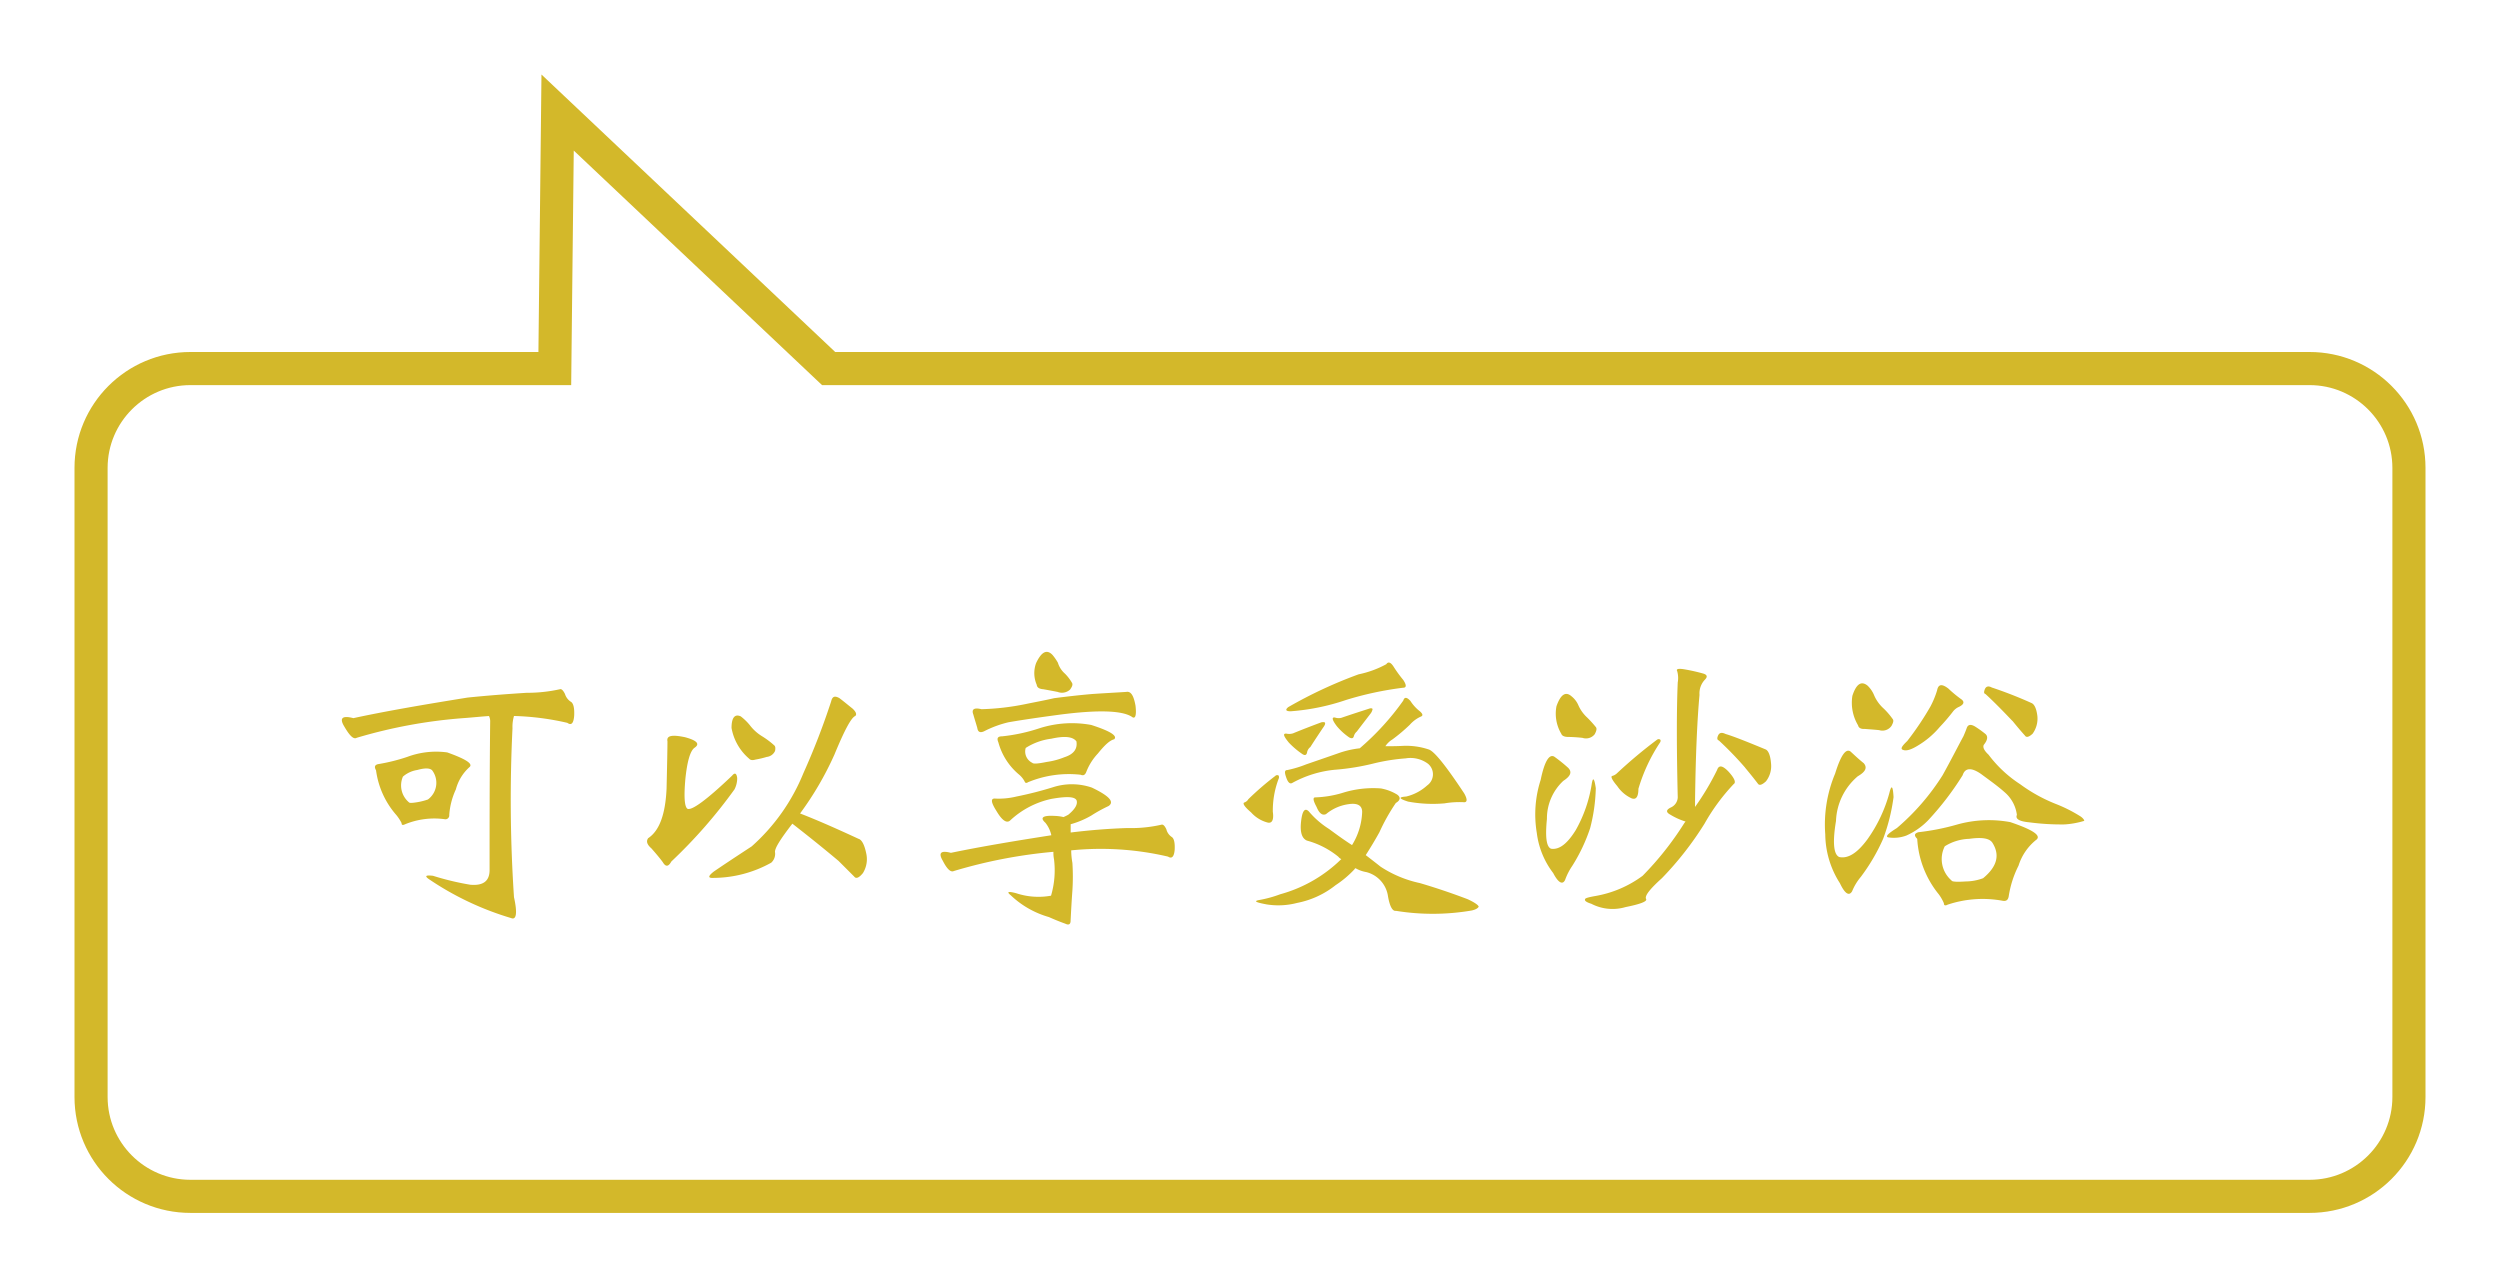
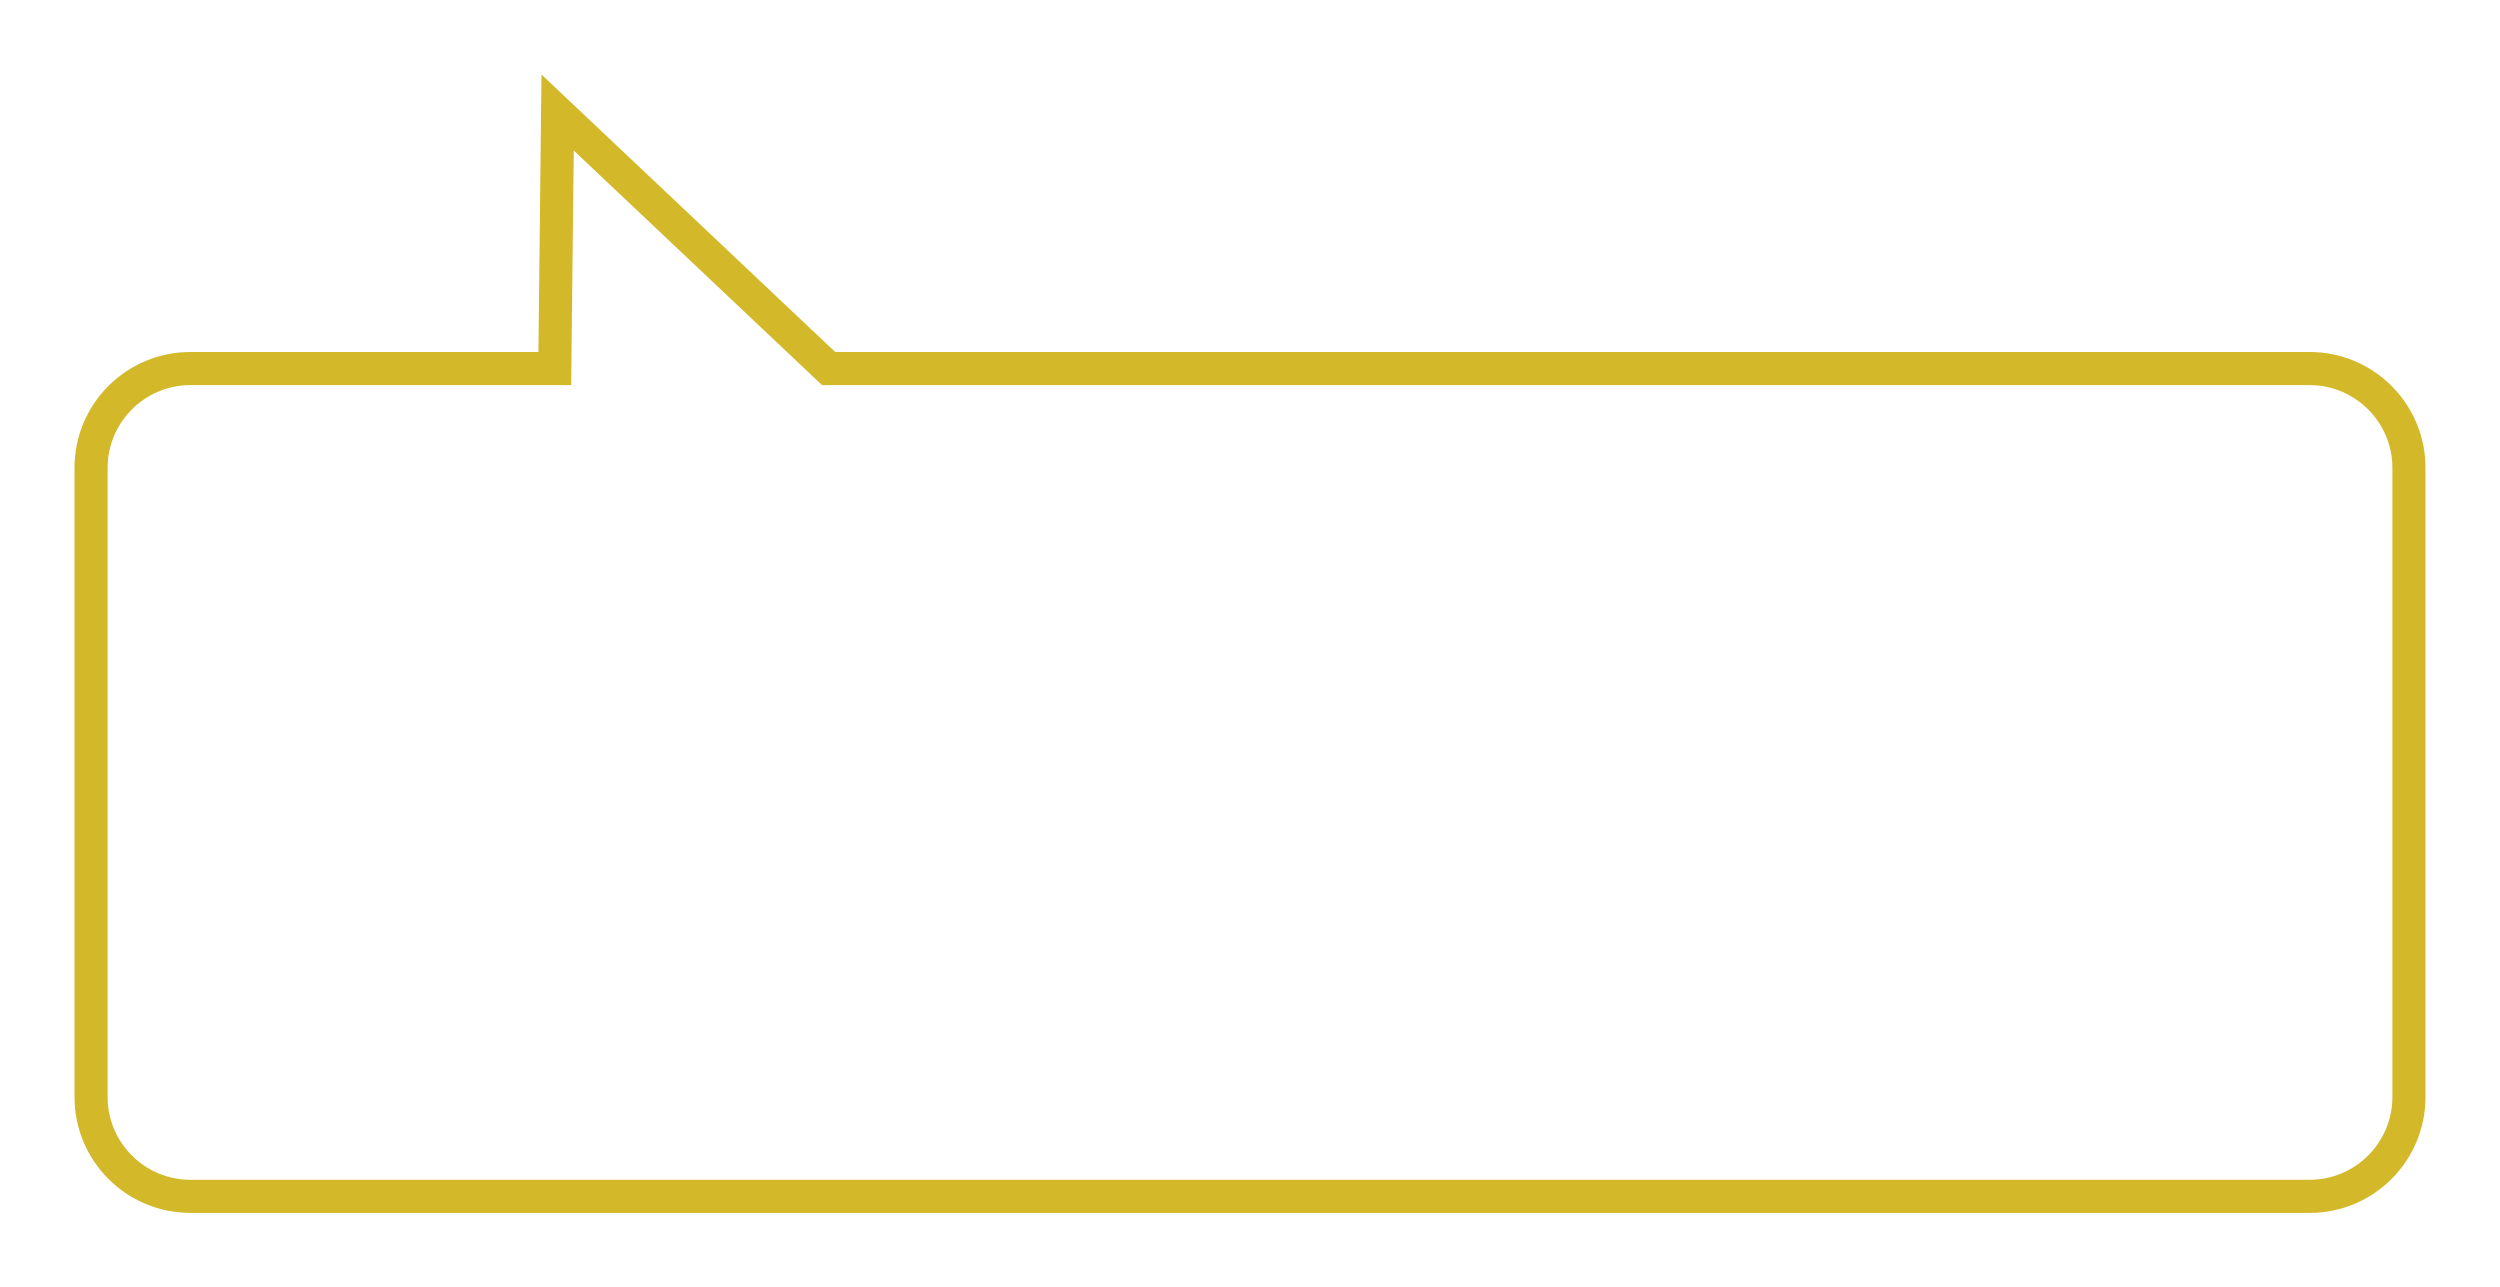
<svg xmlns="http://www.w3.org/2000/svg" width="151.001" height="77.76" viewBox="0 0 151.001 77.76">
  <defs>
    <filter id="合体_3" x="0" y="0" width="151.001" height="77.76" filterUnits="userSpaceOnUse">
      <feOffset input="SourceAlpha" />
      <feGaussianBlur stdDeviation="1.5" result="blur" />
      <feFlood flood-opacity="0.161" />
      <feComposite operator="in" in2="blur" />
      <feComposite in="SourceGraphic" />
    </filter>
  </defs>
  <g id="グループ_8147" data-name="グループ 8147" transform="translate(-748.499 -9120.5)">
    <g transform="matrix(1, 0, 0, 1, 748.5, 9120.5)" filter="url(#合体_3)">
      <g id="合体_3-2" data-name="合体 3" transform="translate(1841.5 7825.26) rotate(180)" fill="#fff">
-         <path d="M 1807.821 7818.463 L 1791.741 7803.272 L 1791.452 7802.999 L 1791.054 7802.999 L 1702.001 7802.999 C 1698.692 7802.999 1696 7800.308 1696 7797 L 1696 7758.999 C 1696 7755.691 1698.692 7753 1702.001 7753 L 1830 7753 C 1833.309 7753 1836.001 7755.691 1836.001 7758.999 L 1836.001 7797 C 1836.001 7800.308 1833.309 7802.999 1830 7802.999 L 1808.98 7802.999 L 1807.99 7802.999 L 1807.98 7803.988 L 1807.821 7818.463 Z" stroke="none" />
        <path d="M 1806.846 7816.166 L 1806.98 7803.977 L 1807.001 7801.999 L 1808.98 7801.999 L 1830 7801.999 C 1832.757 7801.999 1835.001 7799.756 1835.001 7797 L 1835.001 7758.999 C 1835.001 7756.243 1832.757 7754 1830 7754 L 1702.001 7754 C 1699.243 7754 1697 7756.243 1697 7758.999 L 1697 7797 C 1697 7799.756 1699.243 7801.999 1702.001 7801.999 L 1791.054 7801.999 L 1791.849 7801.999 L 1792.427 7802.545 L 1806.846 7816.166 M 1808.796 7820.759 L 1791.054 7803.999 L 1702.001 7803.999 C 1698.134 7803.999 1695 7800.867 1695 7797 L 1695 7758.999 C 1695 7755.135 1698.134 7752 1702.001 7752 L 1830 7752 C 1833.866 7752 1837.001 7755.135 1837.001 7758.999 L 1837.001 7797 C 1837.001 7800.867 1833.866 7803.999 1830 7803.999 L 1808.98 7803.999 L 1808.796 7820.759 Z" stroke="none" fill="#d3b82a" />
      </g>
    </g>
-     <path id="パス_27028" data-name="パス 27028" d="M2.844-11.124c1.908-.414,4.212-.81,6.894-1.242,1.224-.126,2.43-.216,3.564-.288a9.129,9.129,0,0,0,2.016-.216c.09-.036.2.072.306.288A.862.862,0,0,0,16-12.1c.144.108.2.4.18.828-.036.45-.162.612-.414.432a16.059,16.059,0,0,0-3.222-.414,2.3,2.3,0,0,0-.09.738,88.409,88.409,0,0,0,.09,10.206c.216.972.144,1.4-.18,1.26A17.947,17.947,0,0,1,7.452-1.368c-.324-.216-.27-.288.2-.234a16.459,16.459,0,0,0,2.25.54C10.71-.99,11.088-1.3,11.07-2c0-2.79,0-5.76.036-8.946a.7.7,0,0,0-.072-.306c-.522.036-1.026.09-1.53.126A30.458,30.458,0,0,0,3.042-9.936c-.18.108-.414-.108-.738-.666C1.98-11.124,2.16-11.3,2.844-11.124Zm2.592,5.85a5.106,5.106,0,0,1-1.224-2.7q-.189-.324.162-.378A11.115,11.115,0,0,0,6.1-8.784a4.985,4.985,0,0,1,2.412-.27c1.116.4,1.566.684,1.35.882a2.742,2.742,0,0,0-.828,1.35,4.375,4.375,0,0,0-.4,1.548.233.233,0,0,1-.288.252,4.656,4.656,0,0,0-2.376.306c-.144.072-.216.054-.216-.072A2.669,2.669,0,0,0,5.436-5.274ZM7.344-6.21A1.251,1.251,0,0,0,7.6-7.974c-.144-.144-.45-.144-.9-.018a1.714,1.714,0,0,0-.864.4A1.334,1.334,0,0,0,6.21-6.03c.036.036.18.036.5-.018A3.838,3.838,0,0,0,7.344-6.21Zm13.3,2.34c.684-.45,1.044-1.44,1.116-2.988q.054-2.322.054-2.862c-.072-.36.288-.414,1.062-.252.738.2.918.414.558.648q-.378.3-.54,1.89c-.09,1.044-.054,1.656.126,1.782.252.126,1.152-.522,2.7-2,.162-.2.27-.144.306.144a1.474,1.474,0,0,1-.162.684A30.3,30.3,0,0,1,22.05-2.466c-.18.324-.342.342-.522.036-.2-.27-.432-.54-.684-.828C20.574-3.492,20.52-3.69,20.646-3.87Zm6.264.486a11.905,11.905,0,0,0,3.114-4.41A43.57,43.57,0,0,0,31.7-12.132c.072-.306.216-.36.5-.2.288.216.54.432.792.63.216.2.27.36.162.45-.252.108-.666.9-1.26,2.34a19.137,19.137,0,0,1-2.07,3.546c.846.324,2.016.828,3.528,1.53.2.054.36.36.468.882a1.587,1.587,0,0,1-.2,1.188c-.234.288-.414.36-.522.216L32.148-2.5c-1.116-.936-2.052-1.674-2.79-2.25-.738.954-1.1,1.53-1.044,1.746a.723.723,0,0,1-.234.612,7.239,7.239,0,0,1-3.492.918c-.342.018-.324-.108.018-.378C25.11-2.2,25.866-2.7,26.91-3.384Zm-.162-5.292a3.169,3.169,0,0,1-1.062-1.854c0-.63.2-.864.558-.7a3.265,3.265,0,0,1,.54.522,2.694,2.694,0,0,0,.756.684,4.992,4.992,0,0,1,.72.54c.072.054.09.162.054.342a.623.623,0,0,1-.5.36,5.867,5.867,0,0,1-.684.162Q26.856-8.541,26.748-8.676Zm13.536-2.682c-.108-.306.054-.414.5-.306a15.223,15.223,0,0,0,2.646-.306c.522-.108,1.116-.216,1.746-.36.7-.09,1.458-.18,2.3-.252.81-.054,1.494-.09,2.052-.126.288-.054.45.234.558.828.072.612-.018.846-.234.666-.612-.378-2.052-.414-4.3-.126-1.62.216-2.646.378-3.15.468a6.4,6.4,0,0,0-1.458.54c-.234.108-.378.054-.414-.2C40.464-10.764,40.374-11.034,40.284-11.358ZM45-6.246a5.275,5.275,0,0,0-2.5,1.314c-.2.162-.468,0-.81-.576-.342-.54-.378-.792-.054-.756a4.543,4.543,0,0,0,1.26-.126,21.892,21.892,0,0,0,2.25-.576,3.724,3.724,0,0,1,2.3.036c1.044.5,1.386.864,1.008,1.116a8.64,8.64,0,0,0-1.044.576,5.261,5.261,0,0,1-1.242.522v.5c1.17-.144,2.3-.234,3.42-.27a8.185,8.185,0,0,0,2.052-.2c.108-.036.2.054.306.27a.784.784,0,0,0,.324.468c.144.09.2.36.18.774-.036.432-.18.558-.4.414a17.831,17.831,0,0,0-5.85-.378,4.494,4.494,0,0,0,.072.756,12.919,12.919,0,0,1,0,1.674c-.036.486-.072,1.08-.108,1.818,0,.216-.108.288-.324.18-.252-.09-.576-.216-.99-.4a5.54,5.54,0,0,1-2.3-1.314c-.27-.216-.162-.252.324-.126A4.271,4.271,0,0,0,44.982-.4a5.432,5.432,0,0,0,.18-2.2,1.976,1.976,0,0,1-.036-.45A30.17,30.17,0,0,0,39.114-1.89c-.18.09-.4-.09-.666-.612q-.432-.729.486-.486c1.728-.36,3.744-.7,6.066-1.062a1.828,1.828,0,0,0-.36-.756c-.342-.306-.162-.45.54-.414a2.621,2.621,0,0,1,.558.072c.072-.036.162-.072.288-.144.414-.342.576-.63.5-.864C46.422-6.39,45.918-6.408,45-6.246Zm-.72-4.266a6.435,6.435,0,0,1,3.132-.2c1.116.36,1.6.648,1.386.864-.288.072-.594.378-.99.864a3.428,3.428,0,0,0-.7,1.116c-.072.18-.18.234-.342.162a6.443,6.443,0,0,0-3.168.45q-.162.108-.216-.054a1.426,1.426,0,0,0-.342-.414A3.841,3.841,0,0,1,41.8-9.666c-.108-.252-.036-.36.234-.36A10.582,10.582,0,0,0,44.28-10.512Zm.72.63a3.72,3.72,0,0,0-1.548.558.76.76,0,0,0,.4.9q.081.108.864-.054a4.512,4.512,0,0,0,1.08-.288c.558-.18.792-.5.72-.954C46.3-10.008,45.81-10.062,45-9.882Zm-.882-3.258a1.753,1.753,0,0,1-.036-1.314c.324-.684.648-.846.99-.486a3.106,3.106,0,0,1,.324.468,1.433,1.433,0,0,0,.432.666,2.705,2.705,0,0,1,.414.54c.072.108.018.234-.108.414a.726.726,0,0,1-.756.144c-.36-.072-.666-.126-.864-.162C44.262-12.888,44.136-12.978,44.118-13.14Zm19.44-.63a6.008,6.008,0,0,0,1.674-.612c.108-.162.252-.126.414.108a7.97,7.97,0,0,0,.612.846c.2.306.2.468-.018.468a19.937,19.937,0,0,0-3.438.738,13.4,13.4,0,0,1-3.348.684c-.288,0-.342-.09-.144-.252A27.182,27.182,0,0,1,63.558-13.77ZM59.2-10.188a.791.791,0,0,0,.4-.018c.522-.216,1.08-.432,1.71-.666.108-.018.18-.018.216.018.036.072-.018.18-.126.324-.216.324-.468.7-.756,1.152a.516.516,0,0,0-.2.342c-.036.144-.126.18-.27.09a4.974,4.974,0,0,1-.828-.7C59.022-10.044,58.968-10.206,59.2-10.188Zm2.934-.972a.694.694,0,0,0,.378.018c.522-.18,1.08-.36,1.692-.558.108-.036.162-.018.2.018a.59.59,0,0,1-.126.288c-.234.306-.5.648-.828,1.08a.557.557,0,0,0-.18.288c-.036.126-.126.144-.27.072a3.7,3.7,0,0,1-.756-.684C61.956-11.016,61.92-11.2,62.136-11.16ZM56.9-6.228a17.518,17.518,0,0,1,1.62-1.4.169.169,0,0,1,.2-.036.2.2,0,0,1,.018.18,5.394,5.394,0,0,0-.36,2.016c.072.5-.054.72-.324.648a2.032,2.032,0,0,1-.99-.612c-.4-.342-.522-.54-.414-.594A.448.448,0,0,0,56.9-6.228Zm10.89-3.006c.342.108,1.044.99,2.142,2.646.216.378.2.576-.054.54a5.484,5.484,0,0,0-1.134.072,8.134,8.134,0,0,1-2.2-.108c-.558-.18-.594-.27-.108-.306a2.861,2.861,0,0,0,1.26-.666.826.826,0,0,0,.054-1.314,1.775,1.775,0,0,0-1.35-.324,11.735,11.735,0,0,0-1.854.288,14.272,14.272,0,0,1-2.43.4,6.645,6.645,0,0,0-2.556.792c-.144.09-.27-.018-.378-.342-.108-.306-.09-.432.072-.432a6.705,6.705,0,0,0,1.134-.342c.468-.162,1.1-.378,1.926-.666a5.68,5.68,0,0,1,1.314-.306,15.854,15.854,0,0,0,2.628-2.88c.072-.234.216-.216.432.018a2.477,2.477,0,0,0,.576.63c.18.162.2.27.036.324a1.966,1.966,0,0,0-.648.486,10.346,10.346,0,0,1-1.044.882,1.365,1.365,0,0,0-.432.414c.288,0,.612,0,1.008-.018A4.264,4.264,0,0,1,67.788-9.234ZM58.824-.486a8.453,8.453,0,0,0,3.69-2.124.49.49,0,0,1-.18-.144,5.137,5.137,0,0,0-1.89-.972c-.306-.126-.432-.5-.36-1.152.072-.666.234-.846.468-.612a5.291,5.291,0,0,0,1.224,1.062c.414.306.882.648,1.386.972a4.062,4.062,0,0,0,.612-2c0-.4-.288-.558-.846-.468a2.689,2.689,0,0,0-1.332.594c-.216.108-.414-.036-.576-.432-.216-.4-.234-.576-.072-.576a6.338,6.338,0,0,0,1.692-.288,6.167,6.167,0,0,1,2.268-.252,2.844,2.844,0,0,1,.99.378c.216.162.18.342-.09.5a11.718,11.718,0,0,0-.99,1.764c-.288.522-.576.99-.828,1.386.306.234.63.486.9.7a6.984,6.984,0,0,0,2.376.99c1.278.378,2.214.72,2.88.972.432.2.648.36.666.45-.036.09-.18.18-.432.234a13.926,13.926,0,0,1-4.572.018c-.2.036-.378-.27-.486-.954a1.759,1.759,0,0,0-1.3-1.386,1.95,1.95,0,0,1-.648-.234q-.054.027-.054.054a6.2,6.2,0,0,1-1.152.972A5.372,5.372,0,0,1,59.85.036,4.488,4.488,0,0,1,58,.126c-.666-.126-.81-.2-.414-.27A7.171,7.171,0,0,0,58.824-.486Zm16.974-9.7a2.382,2.382,0,0,1-.288-1.656q.378-1.08.918-.594a1.384,1.384,0,0,1,.4.522,2.242,2.242,0,0,0,.54.756,6.873,6.873,0,0,1,.522.576c.072.09.036.234-.072.432a.668.668,0,0,1-.738.216c-.342-.036-.648-.054-.864-.054C75.978-9.99,75.834-10.062,75.8-10.188ZM74.322-4.194a6.8,6.8,0,0,1,.234-3.2c.234-1.134.522-1.584.828-1.4a9.576,9.576,0,0,1,.828.666c.252.252.162.5-.288.792a3.11,3.11,0,0,0-.99,2.3c-.108,1.08-.036,1.692.252,1.8.486.072.972-.288,1.494-1.134a8.216,8.216,0,0,0,.954-2.736c.072-.486.162-.414.252.216a10.518,10.518,0,0,1-.342,2.412A10.363,10.363,0,0,1,76.464-2.2a3.752,3.752,0,0,0-.432.846c-.144.306-.4.2-.72-.414A4.989,4.989,0,0,1,74.322-4.194Zm4.824-3.582a28.678,28.678,0,0,1,2.448-2.052.163.163,0,0,1,.18,0q.054.054,0,.162A10.359,10.359,0,0,0,80.46-6.858c0,.486-.144.684-.414.576a2.08,2.08,0,0,1-.864-.738c-.306-.36-.414-.576-.306-.612A.649.649,0,0,0,79.146-7.776Zm7.758-.36A20.583,20.583,0,0,0,85.32-9.774c-.108-.036-.126-.144-.036-.324.072-.144.216-.18.432-.072.486.144,1.3.468,2.43.936.162.072.288.36.324.846a1.492,1.492,0,0,1-.306,1.08c-.234.216-.4.27-.486.144C87.57-7.308,87.318-7.632,86.9-8.136Zm-4.068,1.8c-.072-3.024-.072-5.328,0-6.948a1.51,1.51,0,0,0-.036-.684c-.072-.126.072-.162.414-.108a10.932,10.932,0,0,1,1.134.252c.27.072.306.2.126.378a1.2,1.2,0,0,0-.324.918c-.144,1.566-.234,3.708-.27,6.408v.36a15.853,15.853,0,0,0,1.332-2.232c.108-.324.342-.27.7.108.36.4.45.648.306.738a12.143,12.143,0,0,0-1.764,2.394,19.6,19.6,0,0,1-2.574,3.294c-.738.666-1.062,1.08-.954,1.26q.108.216-1.242.486a2.782,2.782,0,0,1-2.07-.2q-.432-.135-.378-.27c0-.072.216-.126.63-.2A6.716,6.716,0,0,0,80.712-1.6,18.685,18.685,0,0,0,83.2-4.734a1,1,0,0,1,.108-.144,4.044,4.044,0,0,1-.918-.414c-.27-.144-.27-.288.018-.432A.7.7,0,0,0,82.836-6.336Zm10.89-4.356a2.661,2.661,0,0,1-.342-1.782c.234-.72.54-.918.918-.612a1.7,1.7,0,0,1,.4.594,2.305,2.305,0,0,0,.576.792,4.362,4.362,0,0,1,.54.63c.072.09.036.216-.072.414A.666.666,0,0,1,95-10.4c-.342-.036-.648-.054-.864-.072C93.906-10.458,93.762-10.53,93.726-10.692ZM91.746-4.1a7.956,7.956,0,0,1,.594-3.672c.342-1.1.648-1.548.936-1.332.234.216.5.468.792.7.234.27.108.522-.36.792a3.715,3.715,0,0,0-1.314,2.7c-.216,1.3-.144,2.034.2,2.178.522.108,1.08-.234,1.692-1.062a8.791,8.791,0,0,0,1.332-2.808c.126-.522.216-.432.252.252a11.45,11.45,0,0,1-.63,2.52,11.566,11.566,0,0,1-1.35,2.3,3.256,3.256,0,0,0-.522.864c-.18.306-.432.162-.738-.486A5.562,5.562,0,0,1,91.746-4.1ZM98.6-.486a5.828,5.828,0,0,1-1.3-3.348c-.2-.2-.18-.324.072-.4A14.152,14.152,0,0,0,99.72-4.7a7.1,7.1,0,0,1,3.2-.144c1.332.45,1.854.792,1.6,1.044a3.24,3.24,0,0,0-1.1,1.584,6.132,6.132,0,0,0-.594,1.854c-.036.216-.144.306-.36.27a6.665,6.665,0,0,0-3.33.234C99,.216,98.91.2,98.91.054A2.6,2.6,0,0,0,98.6-.486Zm2.682-.972c.846-.7,1.026-1.4.558-2.142-.18-.27-.63-.342-1.4-.234a2.947,2.947,0,0,0-1.476.45,1.706,1.706,0,0,0,.414,2.07c.018.072.324.09.846.054A3.063,3.063,0,0,0,101.286-1.458Zm-3.168-10.4A5.409,5.409,0,0,0,98.5-12.8c.072-.378.288-.414.684-.108a7.1,7.1,0,0,0,.81.666c.162.144.126.288-.162.432a.931.931,0,0,0-.4.324,11.644,11.644,0,0,1-.774.9,5.214,5.214,0,0,1-1.314,1.116c-.378.234-.684.342-.882.27-.2-.054-.108-.216.234-.54A17.7,17.7,0,0,0,98.118-11.862Zm-2.052,7.38a13.942,13.942,0,0,0,2.772-3.2c.5-.9.9-1.692,1.26-2.358.054-.126.126-.288.2-.5.072-.2.234-.234.486-.09a6.36,6.36,0,0,1,.63.45c.18.144.144.378-.09.666-.072.144.018.342.288.594a7.45,7.45,0,0,0,1.908,1.782,9.636,9.636,0,0,0,2.142,1.188,8.676,8.676,0,0,1,1.53.774c.144.108.2.2.2.252a5.166,5.166,0,0,1-1.188.216,14.809,14.809,0,0,1-2.124-.126c-.594-.054-.864-.2-.756-.45a2.162,2.162,0,0,0-.738-1.368c-.45-.4-.936-.738-1.422-1.1-.594-.414-.972-.378-1.116.072A17.673,17.673,0,0,1,97.956-4.95a4.277,4.277,0,0,1-1.314.918,2.158,2.158,0,0,1-1.1.108C95.364-3.978,95.544-4.158,96.066-4.482Zm6.984-6.48q-1-1.053-1.62-1.62c-.108-.036-.108-.126-.036-.306.072-.162.216-.2.414-.09a24.8,24.8,0,0,1,2.394.936c.18.072.306.342.36.792a1.562,1.562,0,0,1-.288,1.062c-.216.2-.378.252-.468.108C103.7-10.188,103.428-10.494,103.05-10.962Z" transform="translate(767 9175)" fill="#d3b82a" />
  </g>
</svg>